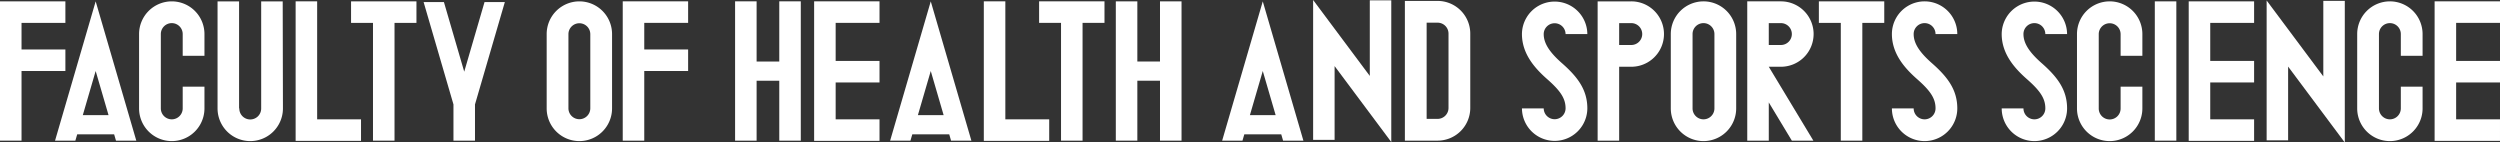
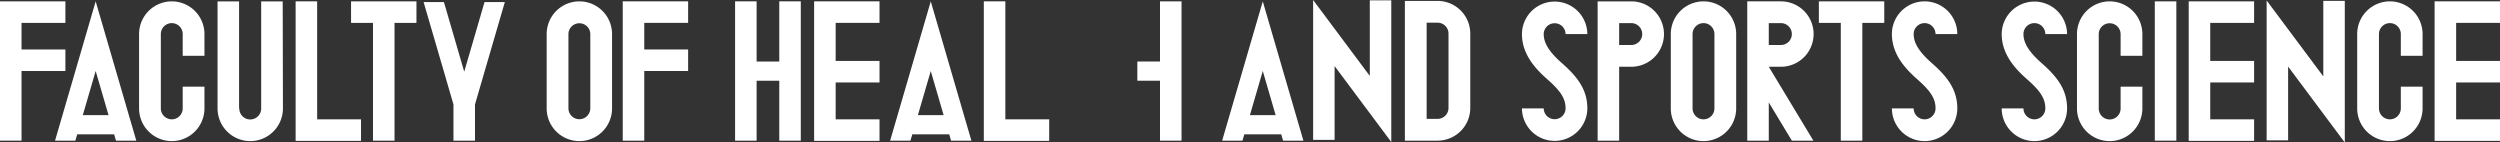
<svg xmlns="http://www.w3.org/2000/svg" width="1745.135" height="99.472" viewBox="0 0 1745.135 99.472">
  <rect x="0" y="0" width="1745.135" height="99.472" fill="#333333" stroke="none" />
  <g id="グループ_212" data-name="グループ 212" transform="translate(-87.433 -4138.948)">
    <path id="パス_62964" data-name="パス 62964" d="M45.645,322.779H15.027V304.221H45.645V289.195H0v97.223H15.027V337.807H45.645Z" transform="translate(87.433 3850.706)" fill="#fff" />
    <path id="パス_62965" data-name="パス 62965" d="M656.182,296.256v90.311h45.645V371.541H671.209V345.8h30.618V330.769H671.209V304.222h30.618V289.194H656.182Z" transform="translate(-0.444 3850.706)" fill="#fff" />
    <path id="パス_62966" data-name="パス 62966" d="M1764.089,296.256v90.311h45.645V371.541h-30.618V345.8h30.618V330.769h-30.618V304.222h30.618V289.194h-45.645Z" transform="translate(-148.817 3850.706)" fill="#fff" />
    <path id="パス_62967" data-name="パス 62967" d="M1962.283,296.256v90.311h45.644V371.541h-30.618V345.8h30.618V330.769h-30.618V304.222h30.618V289.194h-45.644Z" transform="translate(-175.36 3850.706)" fill="#fff" />
    <path id="パス_62968" data-name="パス 62968" d="M501.919,296.256v90.162h15.027V337.806h30.618V322.779H516.946V304.222h30.618V289.194H501.919Z" transform="translate(20.215 3850.706)" fill="#fff" />
    <path id="パス_62969" data-name="パス 62969" d="M253.3,289.195H238.277v97.373h45.644V371.541H253.3Z" transform="translate(55.522 3850.706)" fill="#fff" />
    <path id="パス_62970" data-name="パス 62970" d="M298.261,289.195H282.952v15.026h15.309v82.2h15.027v-82.2H328.6V289.195H298.261Z" transform="translate(49.539 3850.706)" fill="#fff" />
    <path id="パス_62971" data-name="パス 62971" d="M807.974,289.195H792.947v97.373h45.645V371.541H807.974Z" transform="translate(-18.76 3850.706)" fill="#fff" />
-     <path id="パス_62972" data-name="パス 62972" d="M867.847,289.195H837.51v15.026h15.309v82.2h15.027v-82.2h15.309V289.195Z" transform="translate(-24.728 3850.706)" fill="#fff" />
    <rect id="長方形_1607" data-name="長方形 1607" width="15.027" height="97.223" transform="translate(1591.607 4139.901)" fill="#fff" />
    <path id="パス_62973" data-name="パス 62973" d="M1496.337,289.195H1466v15.026h15.309v82.2h15.027v-82.2h15.309V289.195Z" transform="translate(-108.897 3850.706)" fill="#fff" />
    <path id="パス_62974" data-name="パス 62974" d="M44.368,386.418H58.547l1.283-4.4H85.621l1.283,4.4h14.179L72.725,289.2Zm19.371-17.8,8.986-30.811,8.986,30.811Z" transform="translate(81.491 3850.706)" fill="#fff" />
    <path id="パス_62975" data-name="パス 62975" d="M717.449,386.418h14.179l1.283-4.4H758.7l1.283,4.4h14.179L745.805,289.2Zm19.37-17.8,8.986-30.811,8.986,30.811Z" transform="translate(-8.649 3850.706)" fill="#fff" />
    <path id="パス_62976" data-name="パス 62976" d="M623.32,331.18H607.5V289.194H592.474v97.224H607.5V344.583H623.32v41.836h15.026V289.194H623.32Z" transform="translate(8.087 3850.706)" fill="#fff" />
-     <path id="パス_62977" data-name="パス 62977" d="M930.187,331.18H914.368V289.194H899.341v97.224h15.027V344.583h15.819v41.836h15.027V289.194H930.187Z" transform="translate(-33.009 3850.706)" fill="#fff" />
+     <path id="パス_62977" data-name="パス 62977" d="M930.187,331.18H914.368V289.194H899.341h15.027V344.583h15.819v41.836h15.027V289.194H930.187Z" transform="translate(-33.009 3850.706)" fill="#fff" />
    <path id="パス_62978" data-name="パス 62978" d="M369.78,338.356,355.6,289.745H341.423l20.843,71.463v25.284h15.026V361.206l20.844-71.462H383.958Z" transform="translate(41.708 3850.632)" fill="#fff" />
    <path id="パス_62979" data-name="パス 62979" d="M463.437,289.2a22.822,22.822,0,0,0-22.822,22.823v51.889a22.822,22.822,0,1,0,45.644,0V312.018A22.822,22.822,0,0,0,463.437,289.2m7.634,74.712a7.634,7.634,0,0,1-15.267,0V312.018a7.634,7.634,0,0,1,15.267,0Z" transform="translate(28.425 3850.706)" fill="#fff" />
    <path id="パス_62980" data-name="パス 62980" d="M1369.474,289.2a22.823,22.823,0,0,0-22.822,22.823v51.889a22.822,22.822,0,1,0,45.644,0V312.018a22.822,22.822,0,0,0-22.822-22.823m7.634,74.712a7.633,7.633,0,1,1-15.266,0V312.018a7.633,7.633,0,1,1,15.266,0Z" transform="translate(-92.913 3850.706)" fill="#fff" />
    <path id="パス_62981" data-name="パス 62981" d="M205.8,289.2v74.712a7.634,7.634,0,1,1-15.267,0h-.162V289.2H175.345v74.712a22.822,22.822,0,1,0,45.644,0l-.162-74.712Z" transform="translate(63.95 3850.706)" fill="#fff" />
    <path id="パス_62982" data-name="パス 62982" d="M1311.181,289.2h-23.5v97.223h15.026V334.839h8.47a22.822,22.822,0,1,0,0-45.644m0,30.456h-8.47V304.384h8.47a7.633,7.633,0,1,1,0,15.266" transform="translate(-85.016 3850.706)" fill="#fff" />
    <path id="パス_62983" data-name="パス 62983" d="M1454.6,312.018a22.822,22.822,0,0,0-22.822-22.823h-23.5v97.223h15.026V359.737l16.1,26.681h15.027l-31.13-51.578h8.47a22.823,22.823,0,0,0,22.822-22.822m-31.292-7.634h8.47a7.633,7.633,0,1,1,0,15.266h-8.47Z" transform="translate(-101.167 3850.706)" fill="#fff" />
    <path id="パス_62984" data-name="パス 62984" d="M134.916,289.2a22.822,22.822,0,0,0-22.822,22.823v51.889a22.822,22.822,0,1,0,45.644,0V348.721H142.549v15.187a7.633,7.633,0,1,1-15.266,0V312.018a7.633,7.633,0,1,1,15.266,0v15.188h15.189V312.018A22.822,22.822,0,0,0,134.916,289.2" transform="translate(72.421 3850.706)" fill="#fff" />
    <path id="パス_62985" data-name="パス 62985" d="M1696.859,289.2a22.823,22.823,0,0,0-22.822,22.823v51.889a22.822,22.822,0,0,0,45.644,0V348.721h-15.188v15.187a7.634,7.634,0,1,1-15.267,0V312.018a7.634,7.634,0,0,1,15.267,0v15.188h15.188V312.018a22.823,22.823,0,0,0-22.822-22.823" transform="translate(-136.757 3850.706)" fill="#fff" />
    <path id="パス_62986" data-name="パス 62986" d="M1922.707,289.2a22.823,22.823,0,0,0-22.822,22.823v51.889a22.822,22.822,0,1,0,45.644,0V348.721h-15.188v15.187a7.633,7.633,0,1,1-15.266,0V312.018a7.633,7.633,0,1,1,15.266,0v15.188h15.188V312.018a22.822,22.822,0,0,0-22.822-22.823" transform="translate(-167.003 3850.706)" fill="#fff" />
    <path id="パス_62987" data-name="パス 62987" d="M1866.46,341.49l-39.564-53v97.617h14.994V334.62l39.564,53V288.736H1866.46Z" transform="translate(-157.229 3850.8)" fill="#fff" />
    <path id="パス_62988" data-name="パス 62988" d="M1254.518,332.26c-8.748-7.693-12.649-13.936-12.649-20.242h0a7.634,7.634,0,0,1,15.267,0h15.189a22.823,22.823,0,0,0-45.645,0h0c0,14.171,9.519,24.357,17.811,31.647,9.34,8.214,12.648,13.51,12.649,20.244h0a7.634,7.634,0,0,1-15.267,0h-15.188a22.823,22.823,0,0,0,45.645,0h0c0-13.27-7.121-22.25-17.81-31.648" transform="translate(-76.846 3850.706)" fill="#fff" />
    <path id="パス_62989" data-name="パス 62989" d="M1552.7,332.26c-8.748-7.693-12.649-13.936-12.649-20.242h0a7.633,7.633,0,0,1,15.267,0h15.189a22.823,22.823,0,0,0-45.646,0h0c0,14.171,9.518,24.357,17.81,31.647,9.34,8.214,12.649,13.51,12.649,20.244h0a7.633,7.633,0,0,1-15.267,0h-15.188a22.822,22.822,0,0,0,45.645,0h0c0-13.27-7.12-22.25-17.81-31.648" transform="translate(-116.779 3850.706)" fill="#fff" />
    <path id="パス_62990" data-name="パス 62990" d="M1641.192,332.26c-8.748-7.693-12.649-13.936-12.649-20.242h0a7.633,7.633,0,0,1,15.266,0H1659a22.823,22.823,0,0,0-45.645,0h0c0,14.171,9.518,24.357,17.81,31.647,9.34,8.214,12.649,13.51,12.649,20.244h0a7.633,7.633,0,0,1-15.266,0h-15.188a22.822,22.822,0,1,0,45.644,0h0c0-13.27-7.12-22.25-17.81-31.648" transform="translate(-128.63 3850.706)" fill="#fff" />
    <path id="パス_62991" data-name="パス 62991" d="M985.049,386.418h14.179l1.283-4.4H1026.3l1.283,4.4h14.179L1013.405,289.2Zm19.37-17.8,8.986-30.811,8.987,30.811Z" transform="translate(-44.487 3850.706)" fill="#fff" />
    <path id="パス_62992" data-name="パス 62992" d="M1097.934,341.094l-39.564-53v97.617h14.994V334.224l39.563,53V288.34h-14.994Z" transform="translate(-54.306 3850.853)" fill="#fff" />
    <path id="パス_62993" data-name="パス 62993" d="M1155.148,288.835h-22.822V386.37h22.822a22.822,22.822,0,0,0,22.822-22.823v-51.89a22.822,22.822,0,0,0-22.822-22.822m7.634,74.712a7.633,7.633,0,0,1-7.634,7.634h-7.633V304.024h7.633a7.633,7.633,0,0,1,7.634,7.633Z" transform="translate(-64.21 3850.754)" fill="#fff" />
  </g>
</svg>